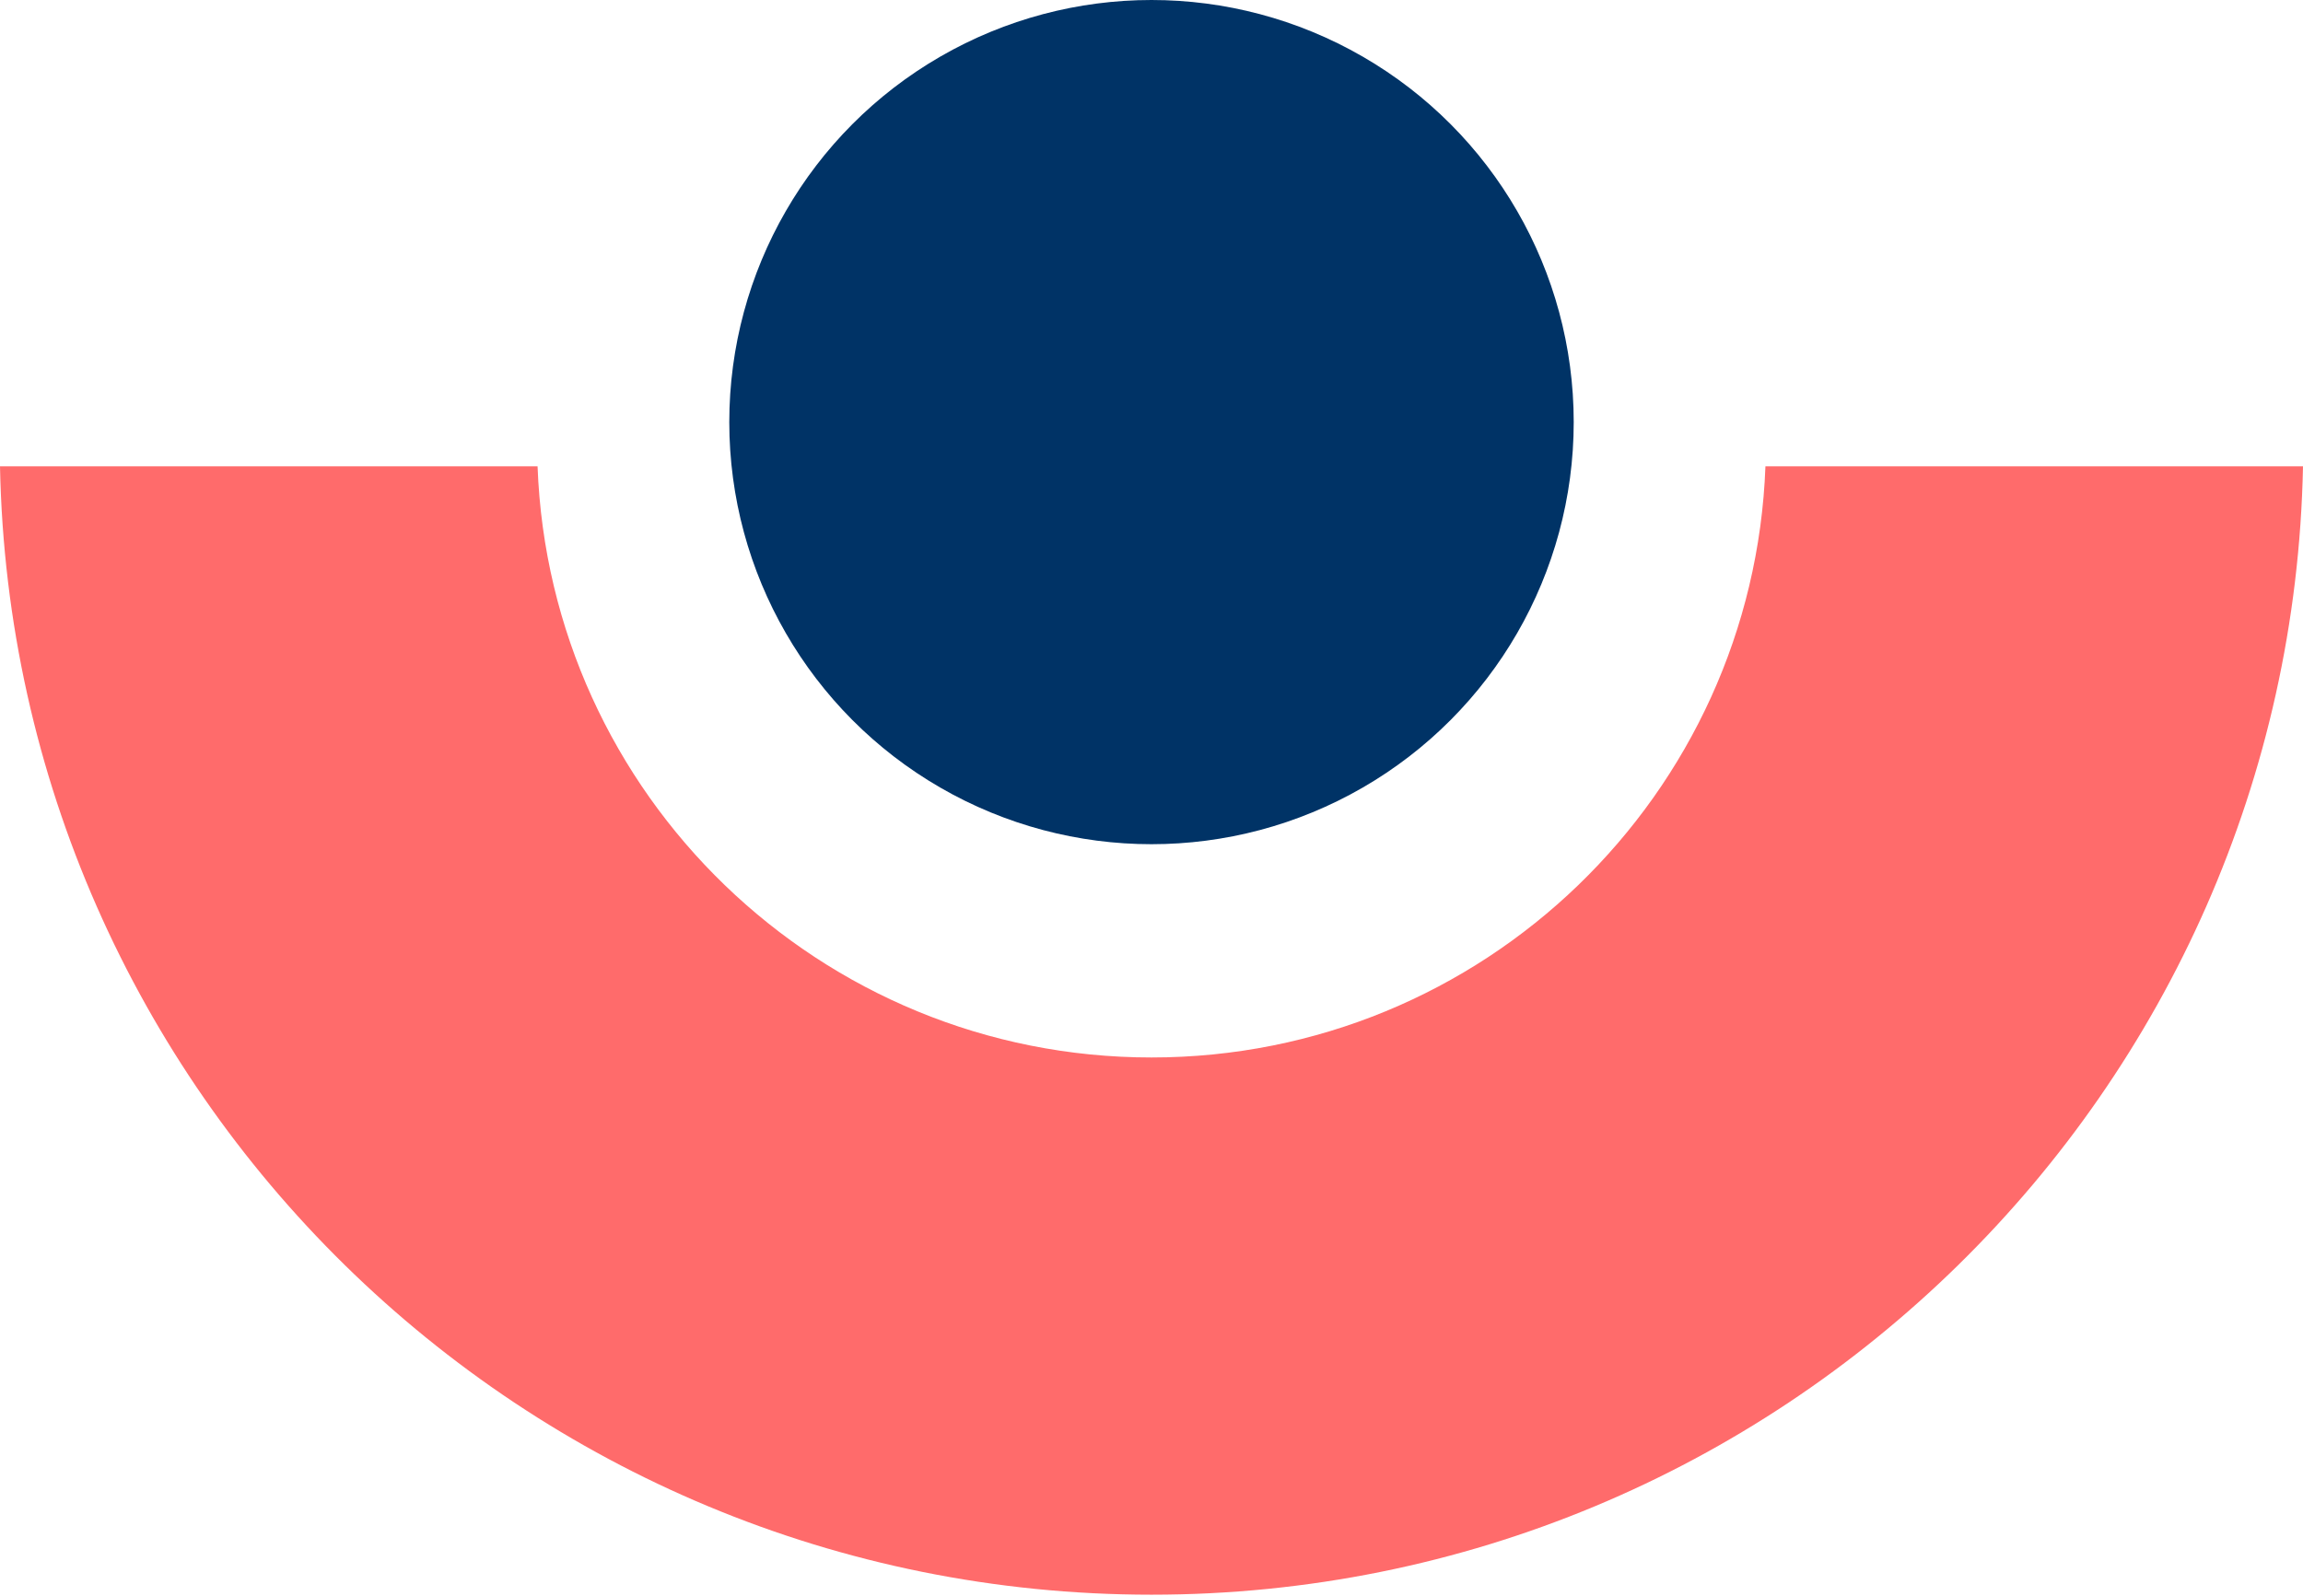
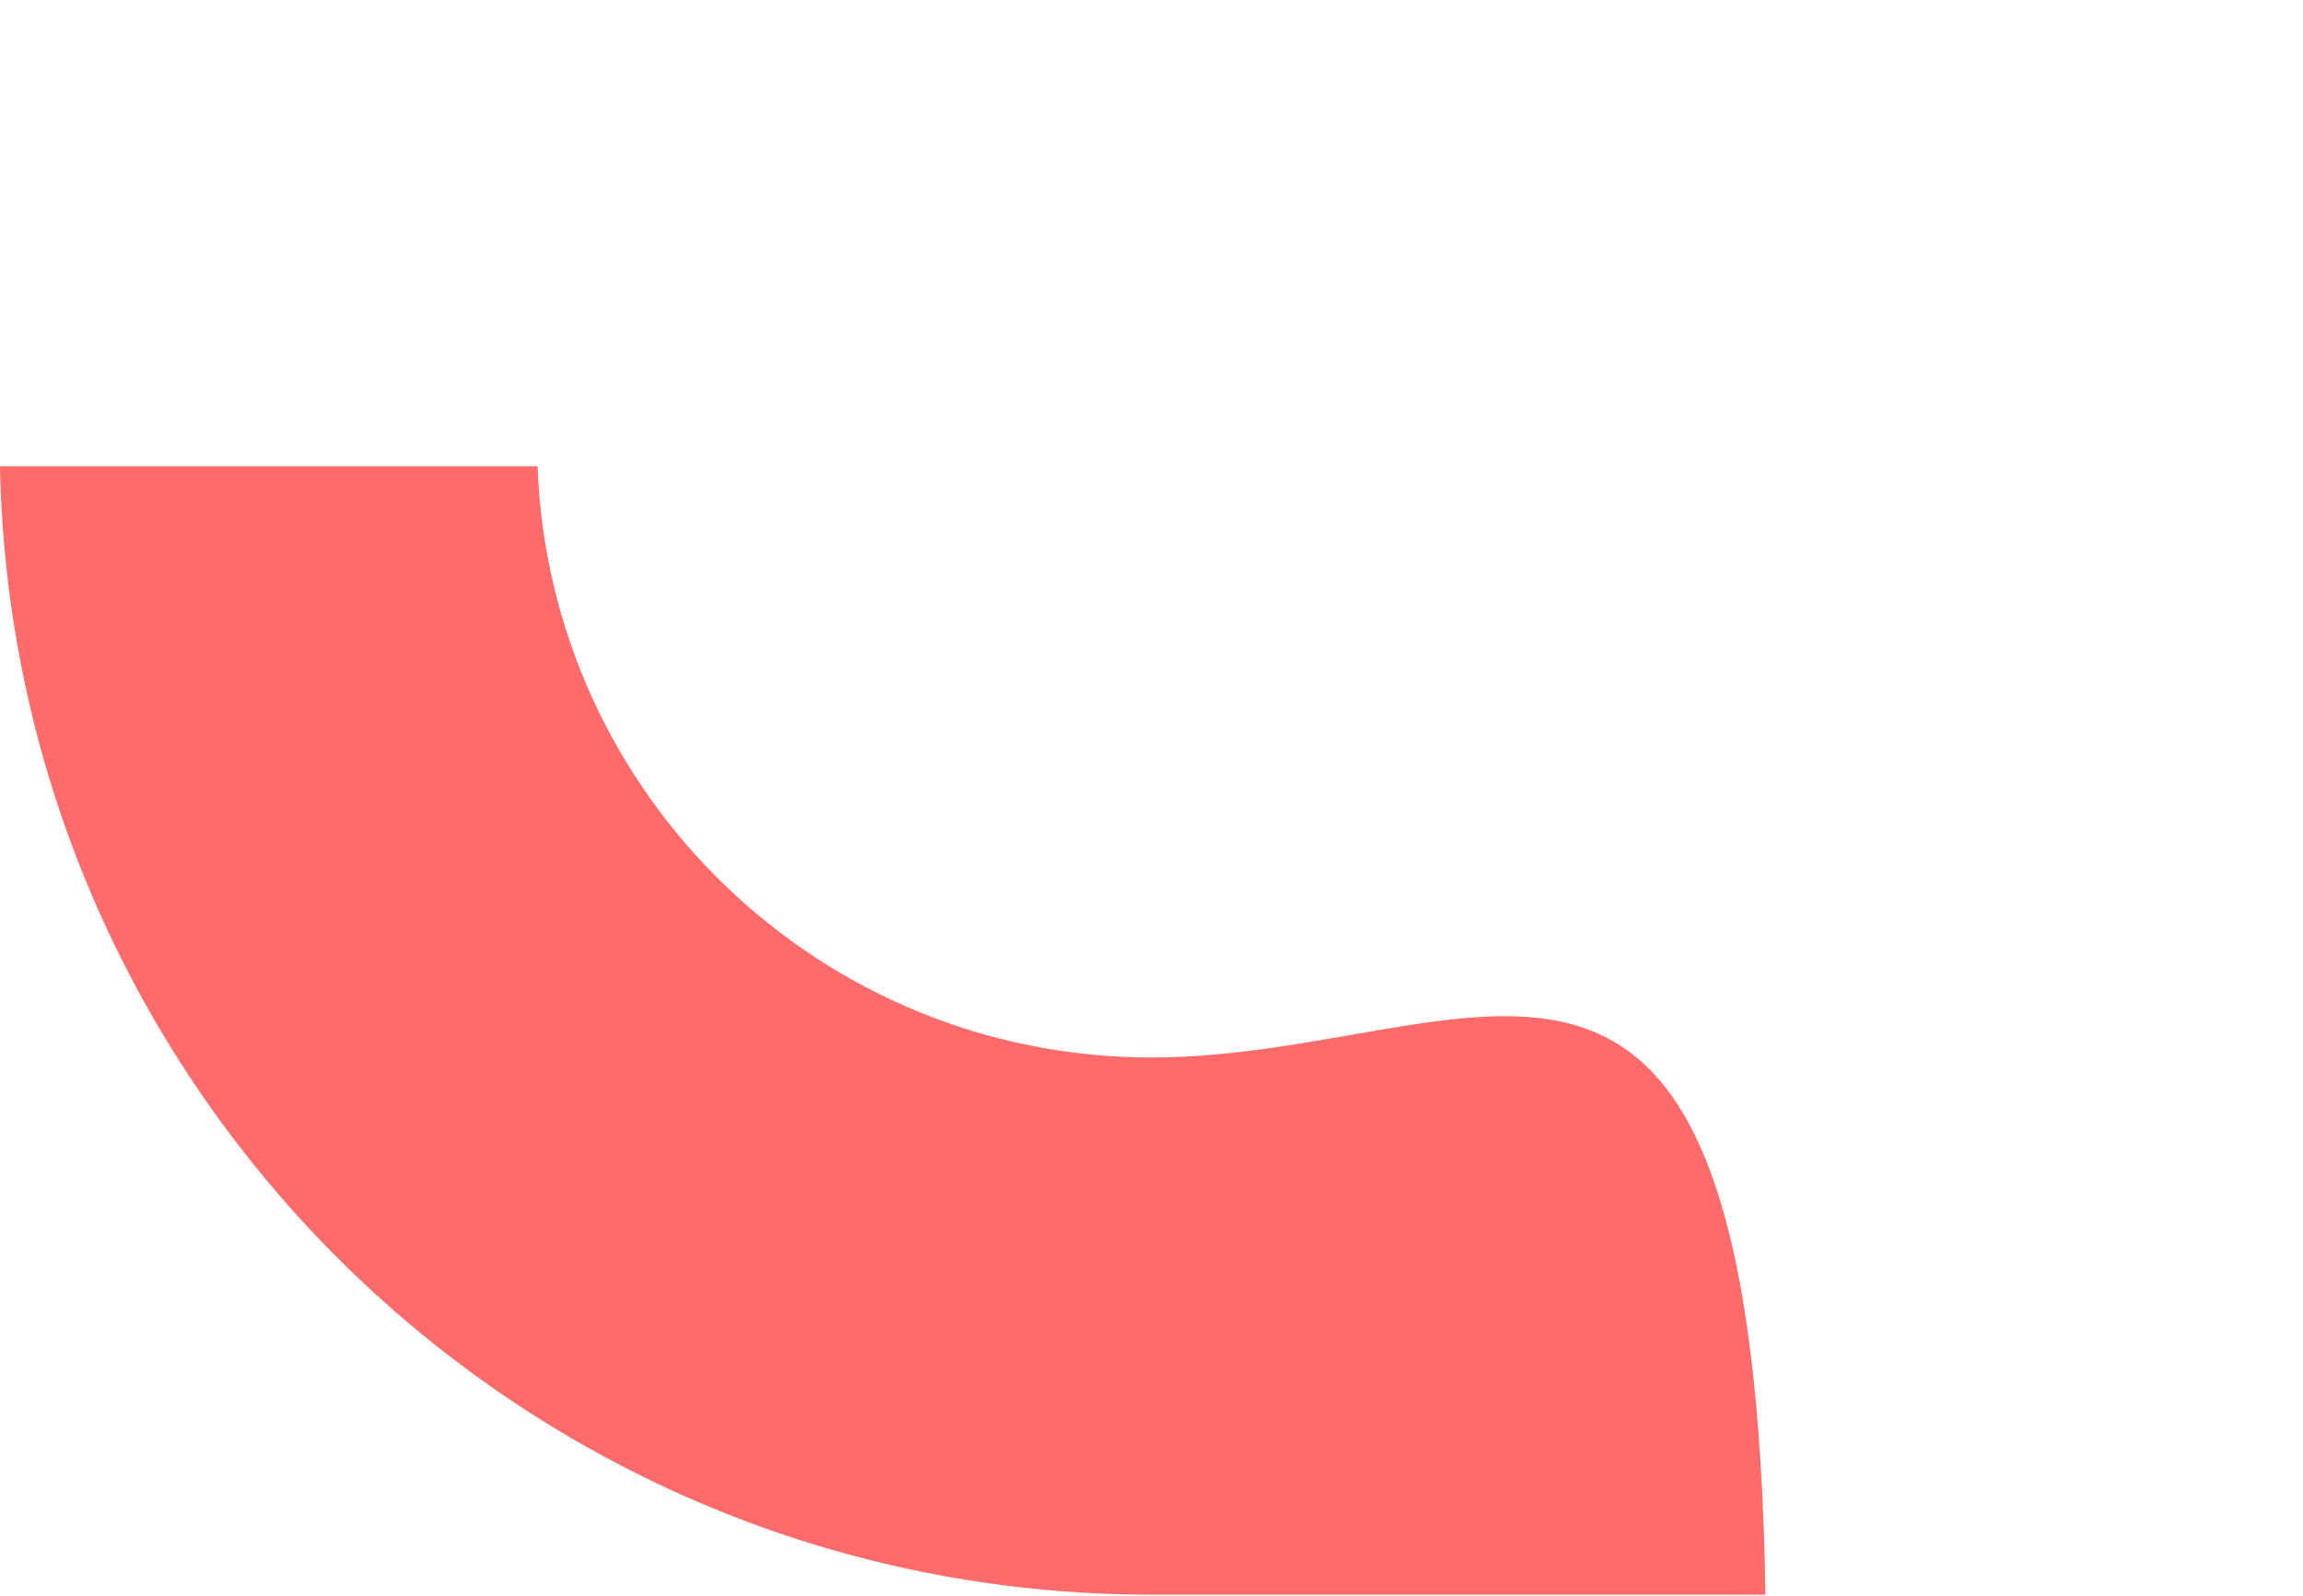
<svg xmlns="http://www.w3.org/2000/svg" width="600" height="416" viewBox="0 0 600 416" fill="none">
-   <circle cx="300" cy="110" r="110" fill="#003366" />
-   <path fill-rule="evenodd" clip-rule="evenodd" d="M0 121.521C3.197 284.469 136.287 415.579 300 415.579C463.713 415.579 596.804 284.469 600 121.521H459.949C456.793 207.139 386.389 275.579 300 275.579C213.611 275.579 143.208 207.139 140.052 121.521H0Z" fill="#FF6B6B" />
+   <path fill-rule="evenodd" clip-rule="evenodd" d="M0 121.521C3.197 284.469 136.287 415.579 300 415.579H459.949C456.793 207.139 386.389 275.579 300 275.579C213.611 275.579 143.208 207.139 140.052 121.521H0Z" fill="#FF6B6B" />
</svg>